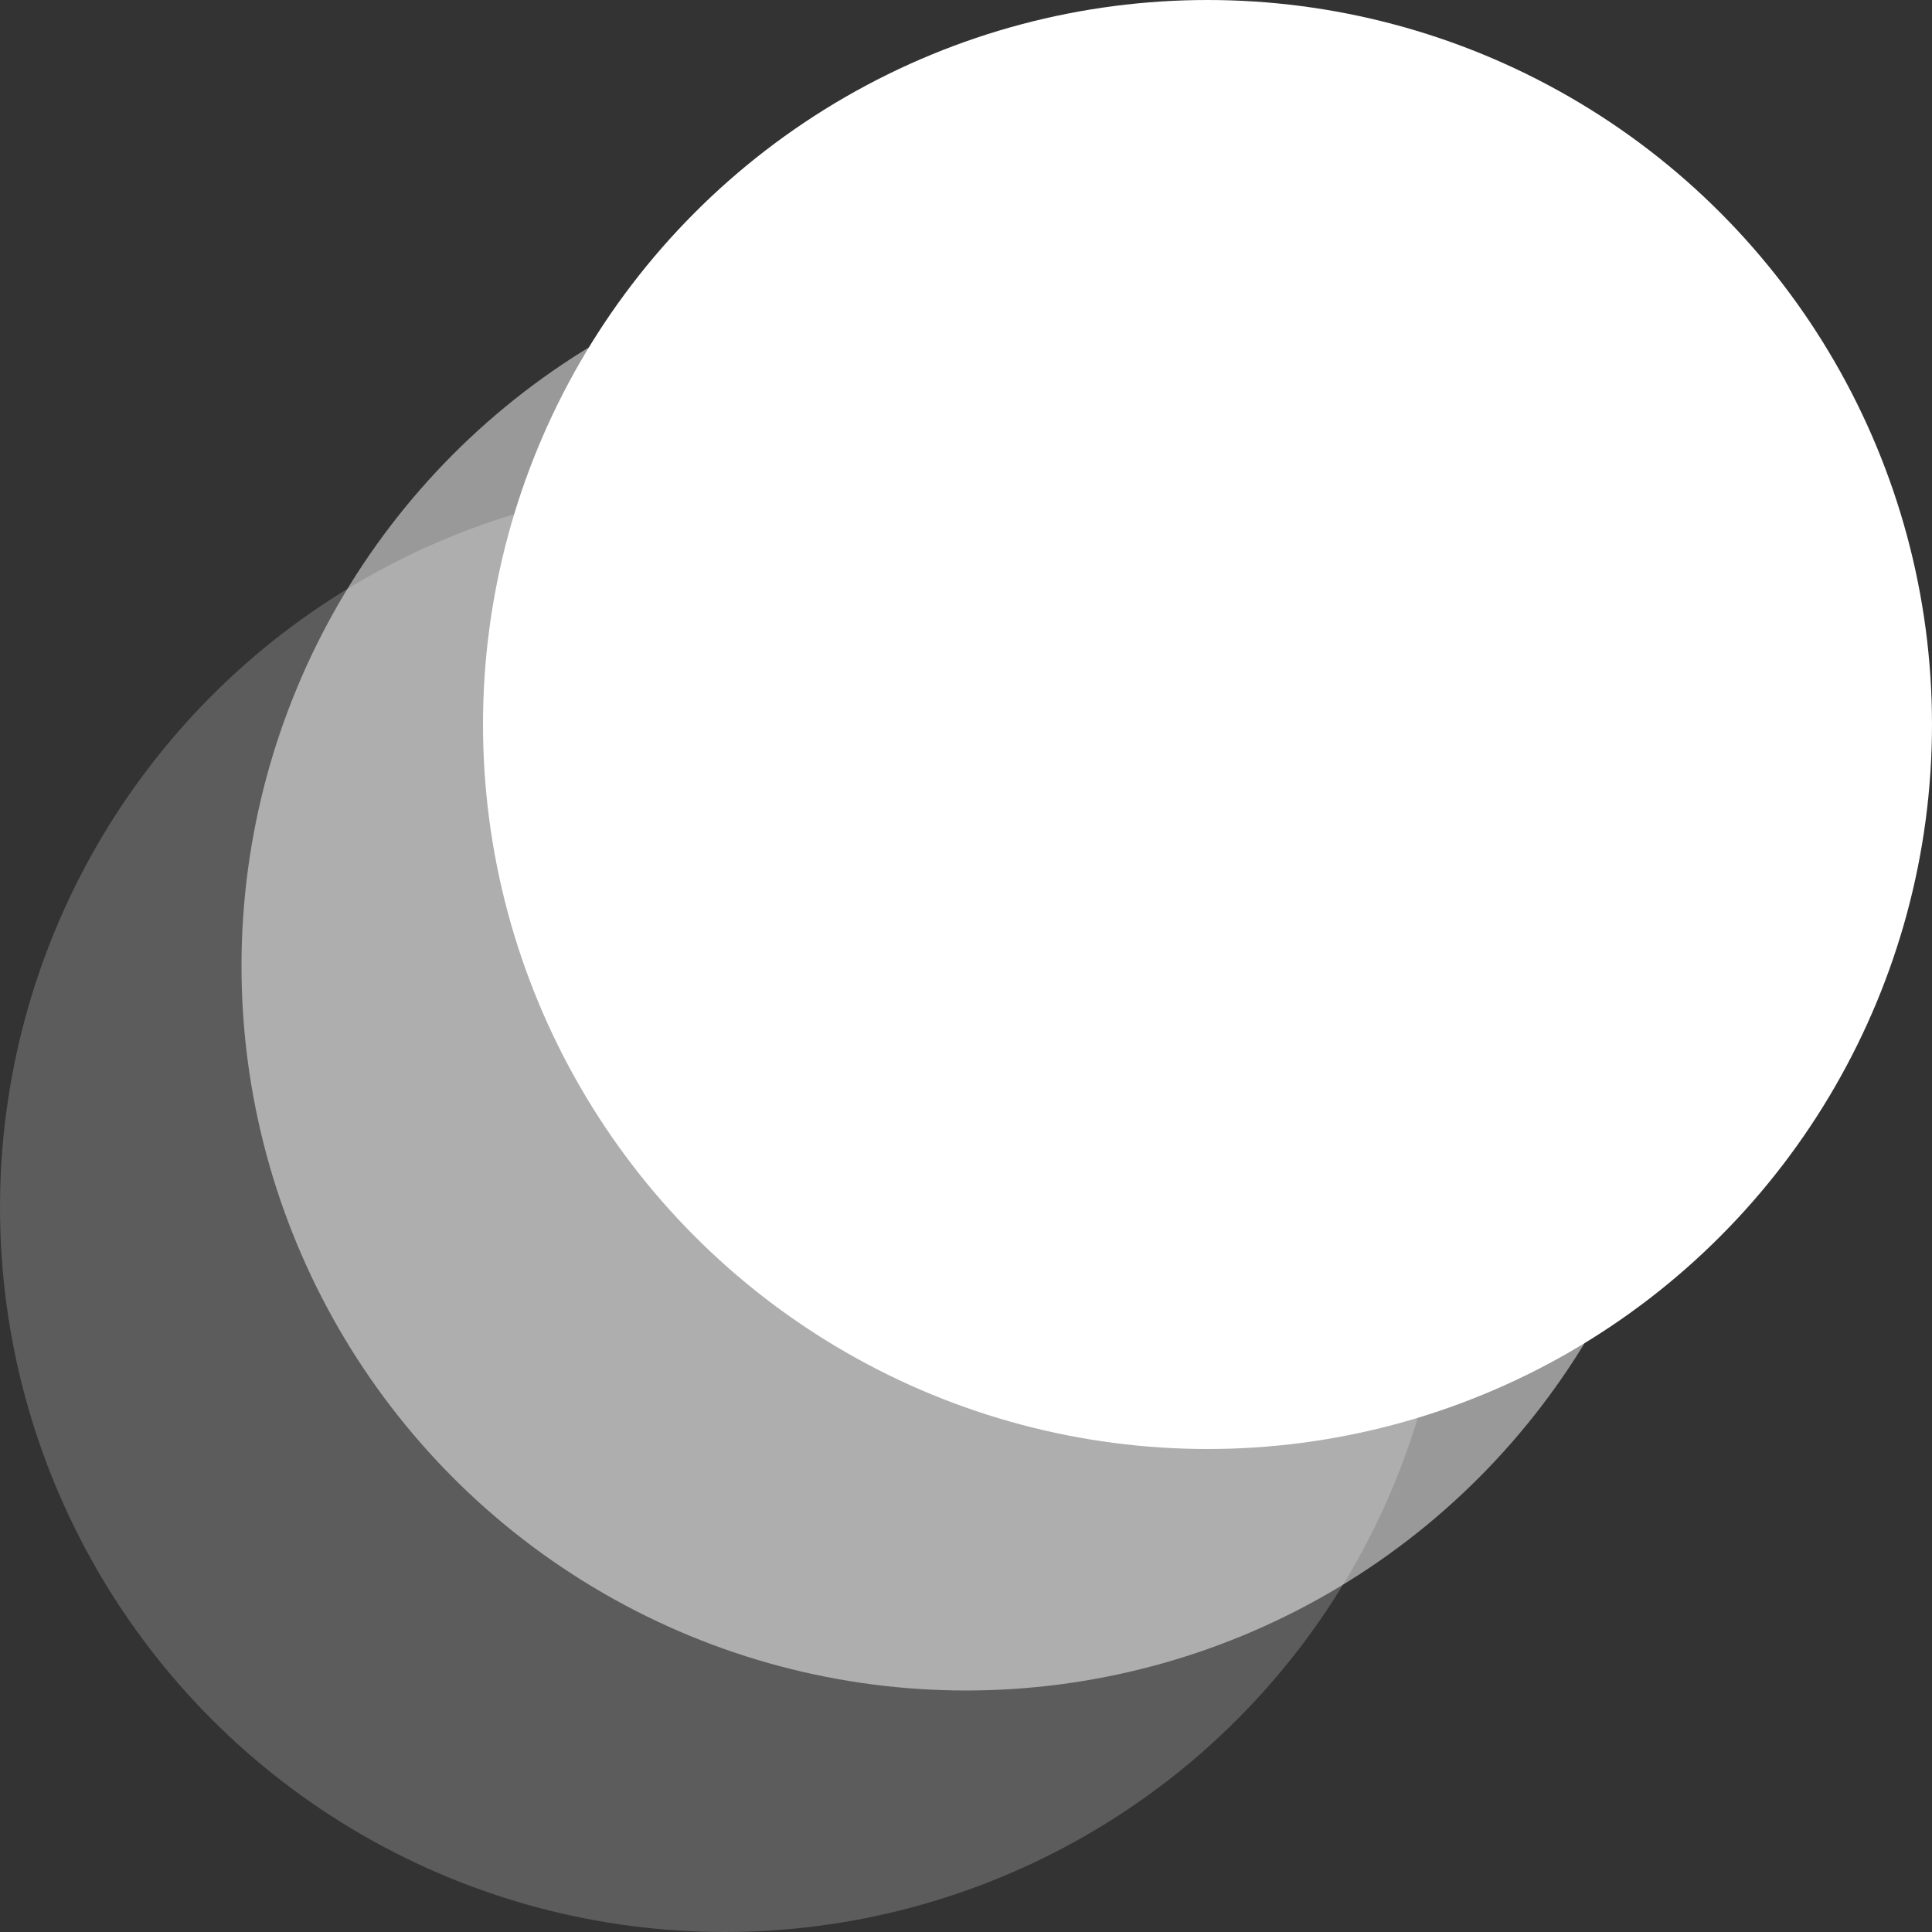
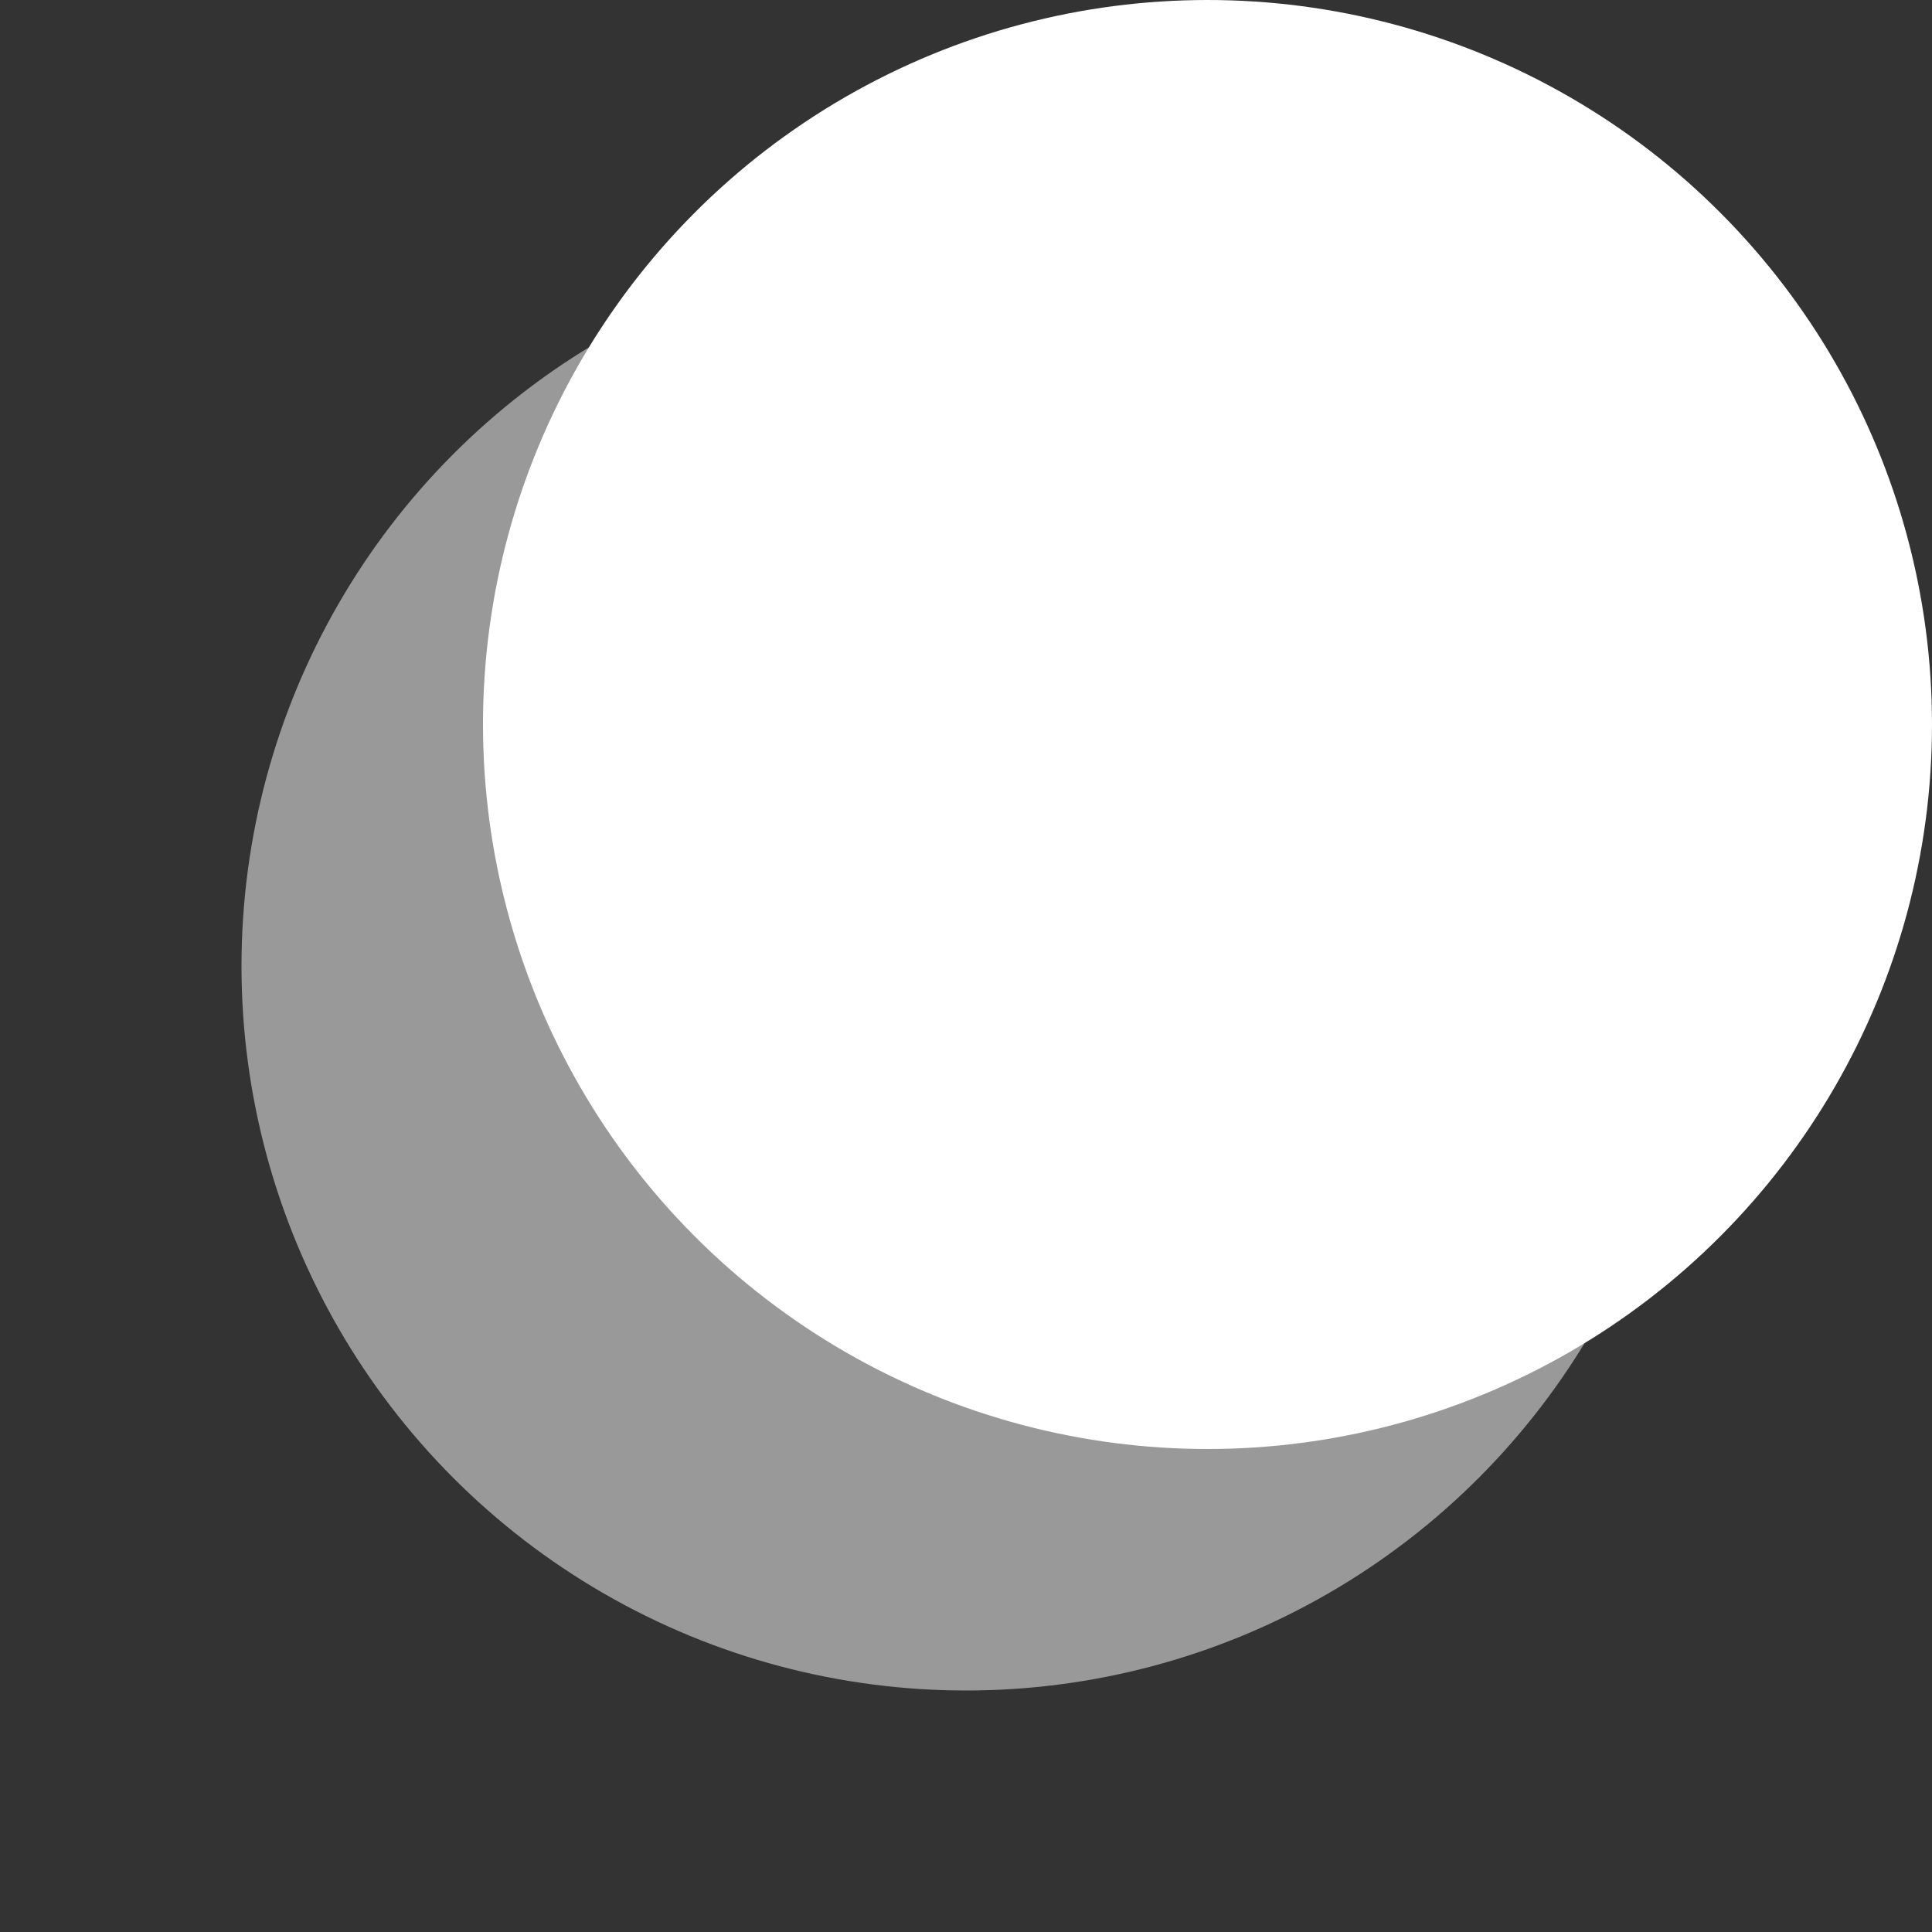
<svg xmlns="http://www.w3.org/2000/svg" width="24" height="24" viewBox="0 0 24 24" fill="none">
  <rect x="0" y="0" width="24" height="24" fill="#333333" stroke="none" />
-   <circle opacity="0.2" cx="9" cy="15" r="9" fill="white" />
  <circle cx="15" cy="9" r="9" fill="white" />
  <circle opacity="0.5" cx="12" cy="12" r="9" fill="white" />
</svg>